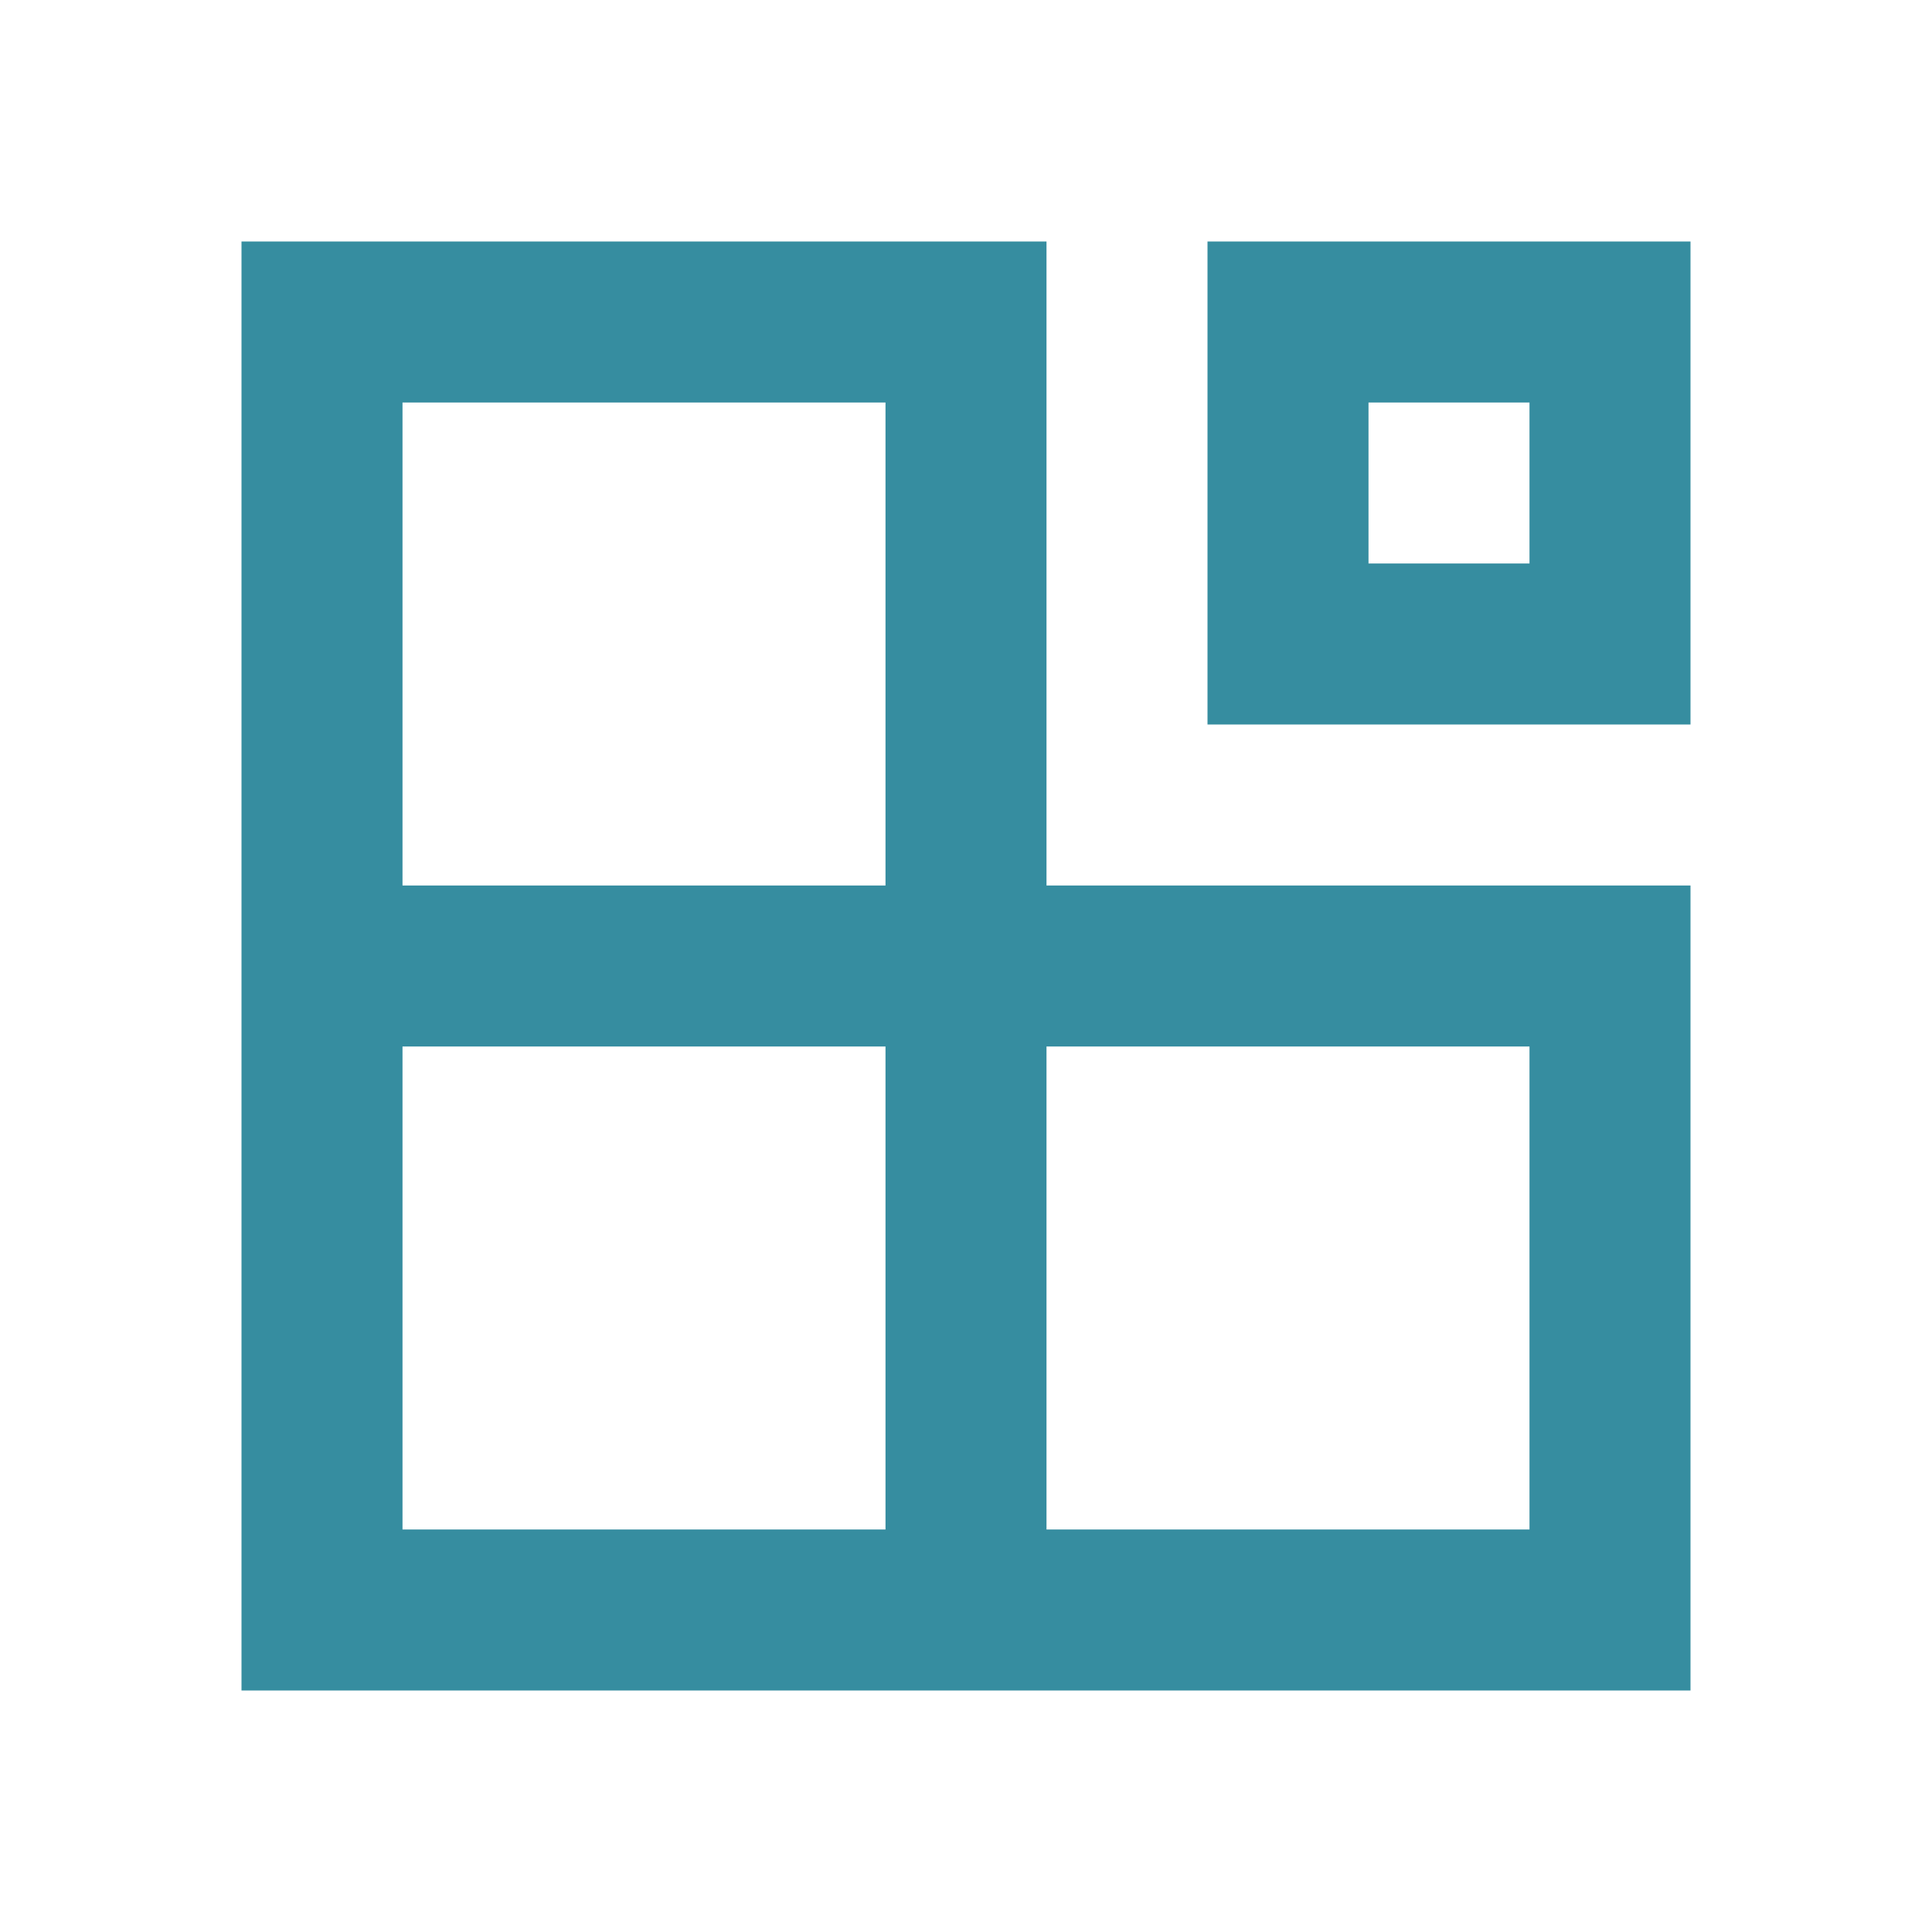
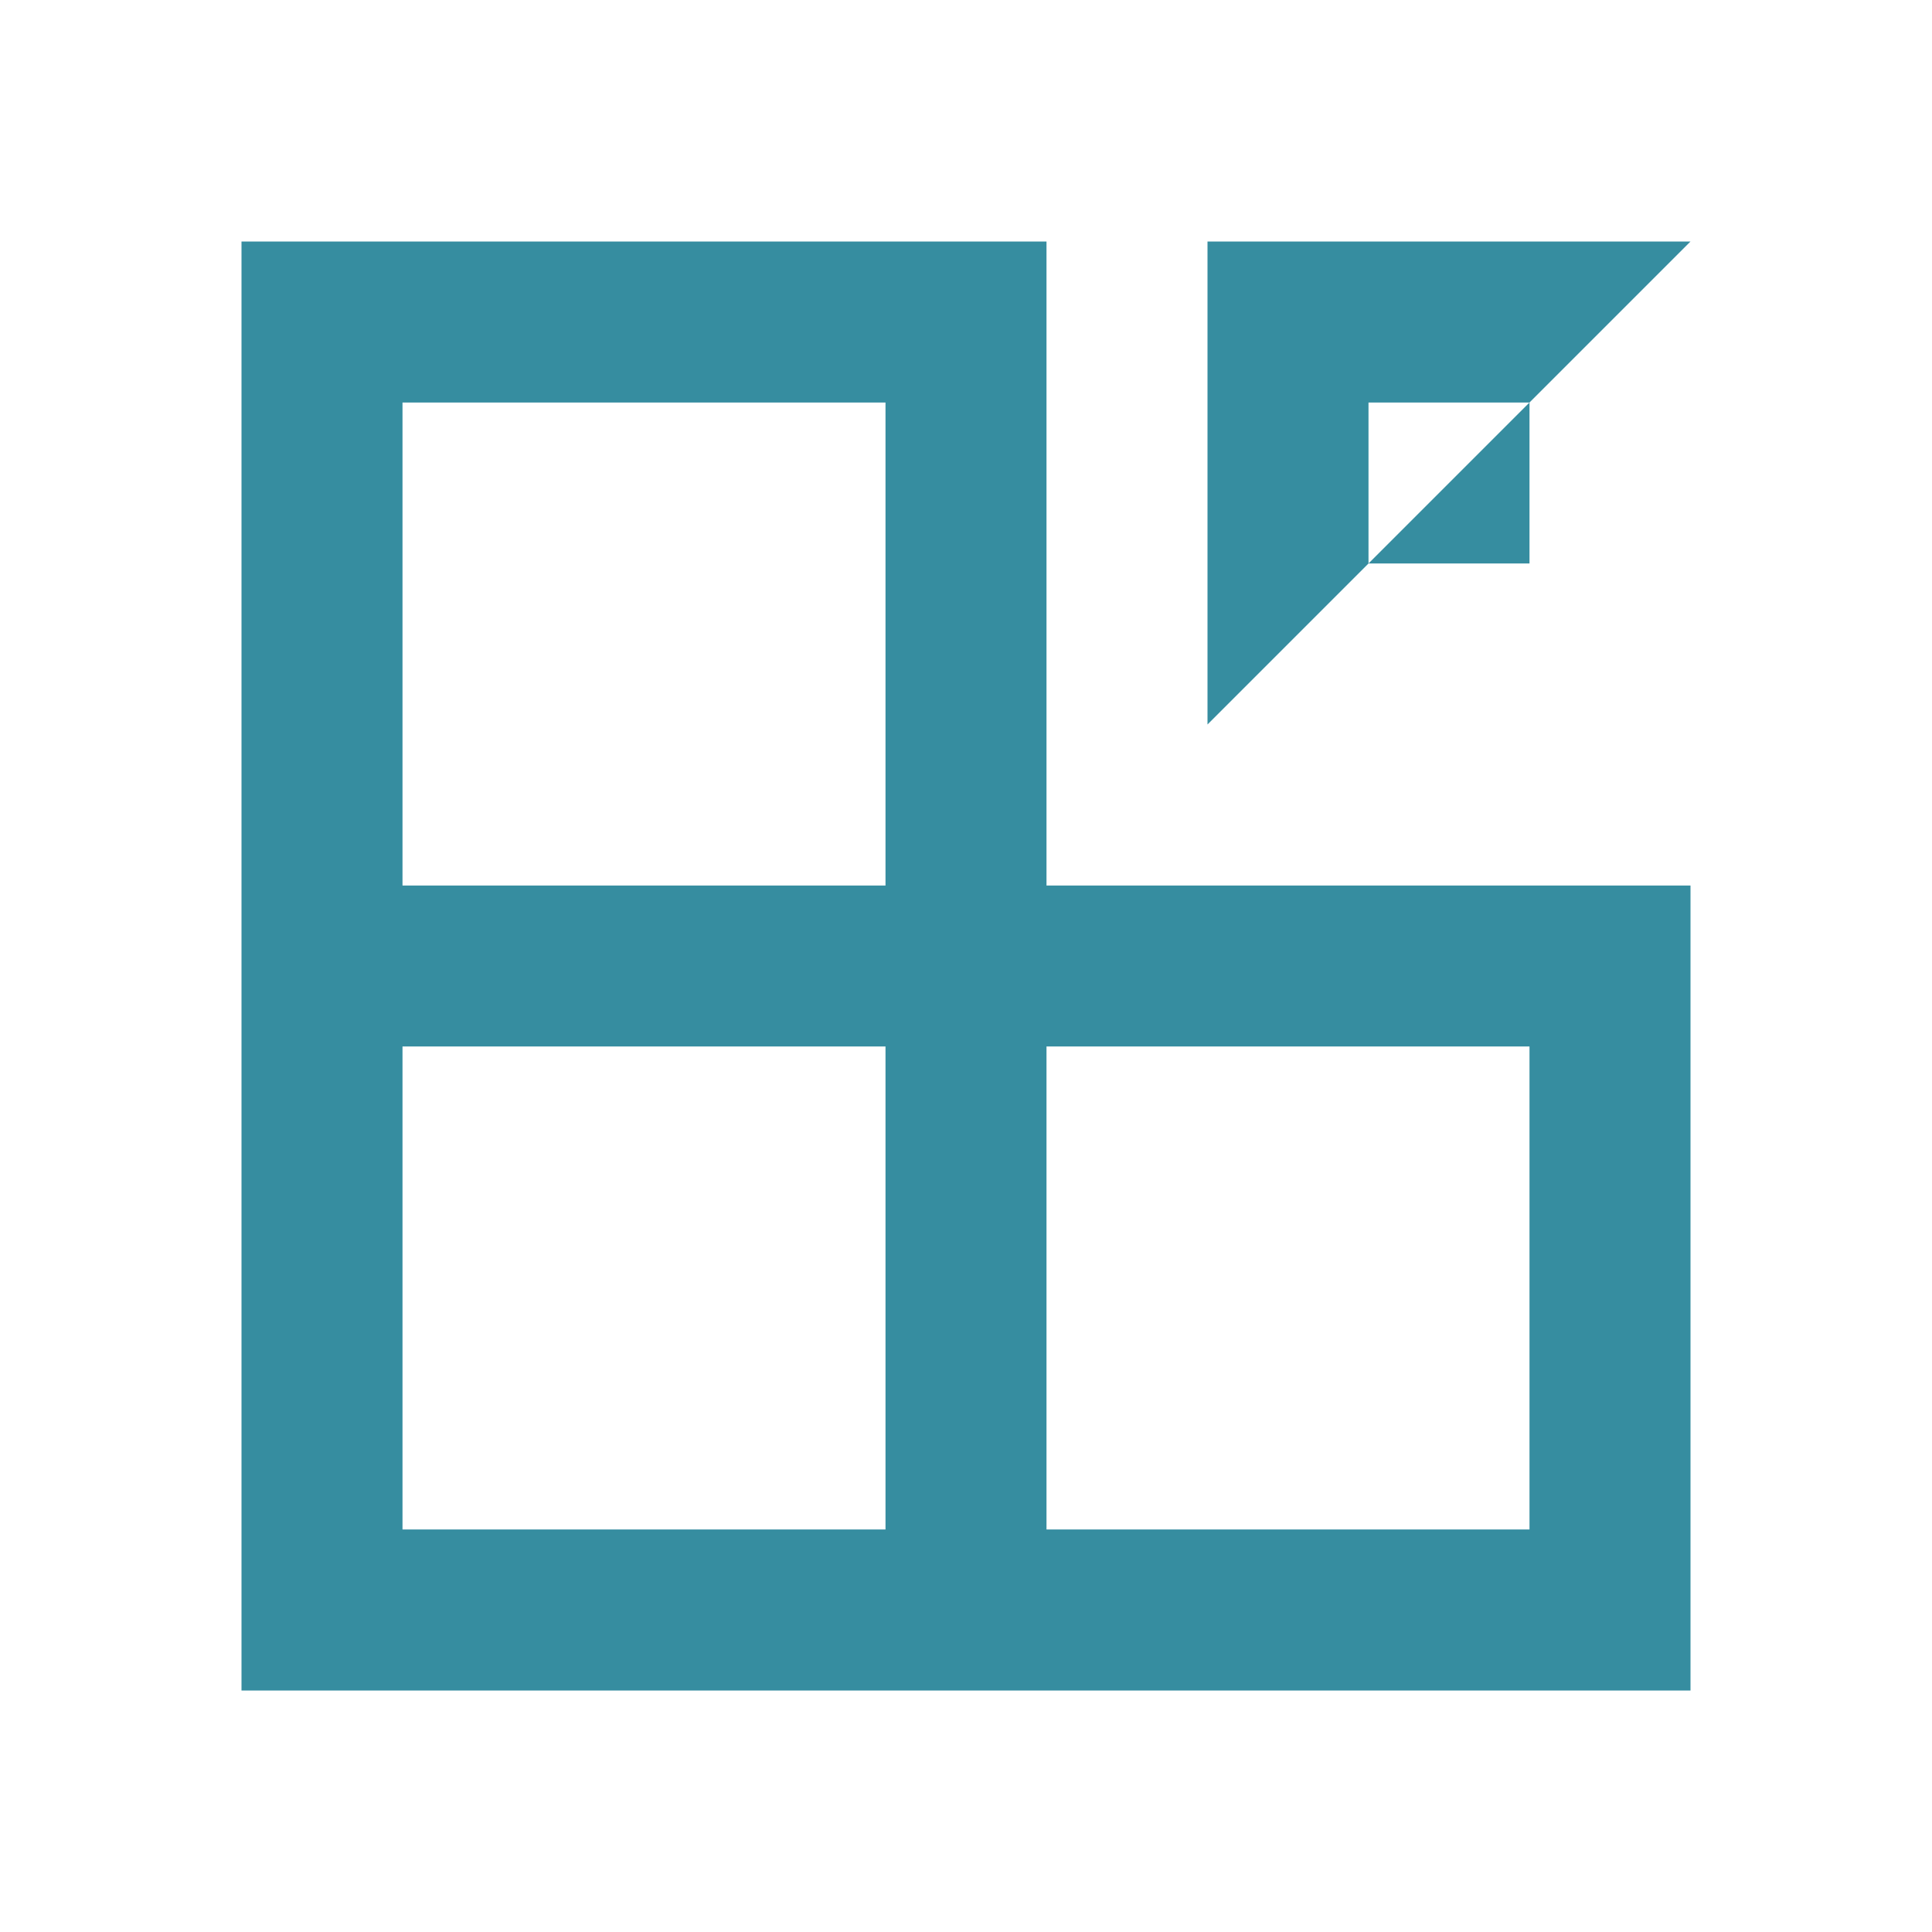
<svg xmlns="http://www.w3.org/2000/svg" width="800px" height="800px" viewBox="0 0 512 512" fill="#000000">
  <g id="SVGRepo_bgCarrier" stroke-width="0" />
  <g id="SVGRepo_tracerCarrier" stroke-linecap="round" stroke-linejoin="round" />
  <g id="SVGRepo_iconCarrier">
    <title>capacity</title>
    <g id="Page-1" stroke="none" stroke-width="1" fill="none" fill-rule="evenodd">
      <g id="drop" fill="#368da0" transform="translate(64, 64)">
-         <path d="M213.333,1.42108547e-14 L1.42108547e-14,1.42108547e-14 L1.42108547e-14,384 L384,384 L384,170.667 L213.333,170.667 L213.333,1.42108547e-14 Z M170.667,341.333 L42.667,341.333 L42.667,213.333 L170.667,213.333 L170.667,341.333 Z M170.667,170.667 L42.667,170.667 L42.667,42.667 L170.667,42.667 L170.667,170.667 Z M341.333,213.333 L341.333,341.333 L213.333,341.333 L213.333,213.333 L341.333,213.333 Z M384,1.42108547e-14 L384,128 L256,128 L256,1.42108547e-14 L384,1.42108547e-14 Z M341.333,42.667 L298.667,42.667 L298.667,85.333 L341.333,85.333 L341.333,42.667 Z" id="Combined-Shape"> </path>
+         <path d="M213.333,1.42108547e-14 L1.42108547e-14,1.42108547e-14 L1.42108547e-14,384 L384,384 L384,170.667 L213.333,170.667 L213.333,1.42108547e-14 Z M170.667,341.333 L42.667,341.333 L42.667,213.333 L170.667,213.333 L170.667,341.333 Z M170.667,170.667 L42.667,170.667 L42.667,42.667 L170.667,42.667 L170.667,170.667 Z M341.333,213.333 L341.333,341.333 L213.333,341.333 L213.333,213.333 L341.333,213.333 Z M384,1.42108547e-14 L256,128 L256,1.42108547e-14 L384,1.42108547e-14 Z M341.333,42.667 L298.667,42.667 L298.667,85.333 L341.333,85.333 L341.333,42.667 Z" id="Combined-Shape"> </path>
      </g>
    </g>
  </g>
</svg>